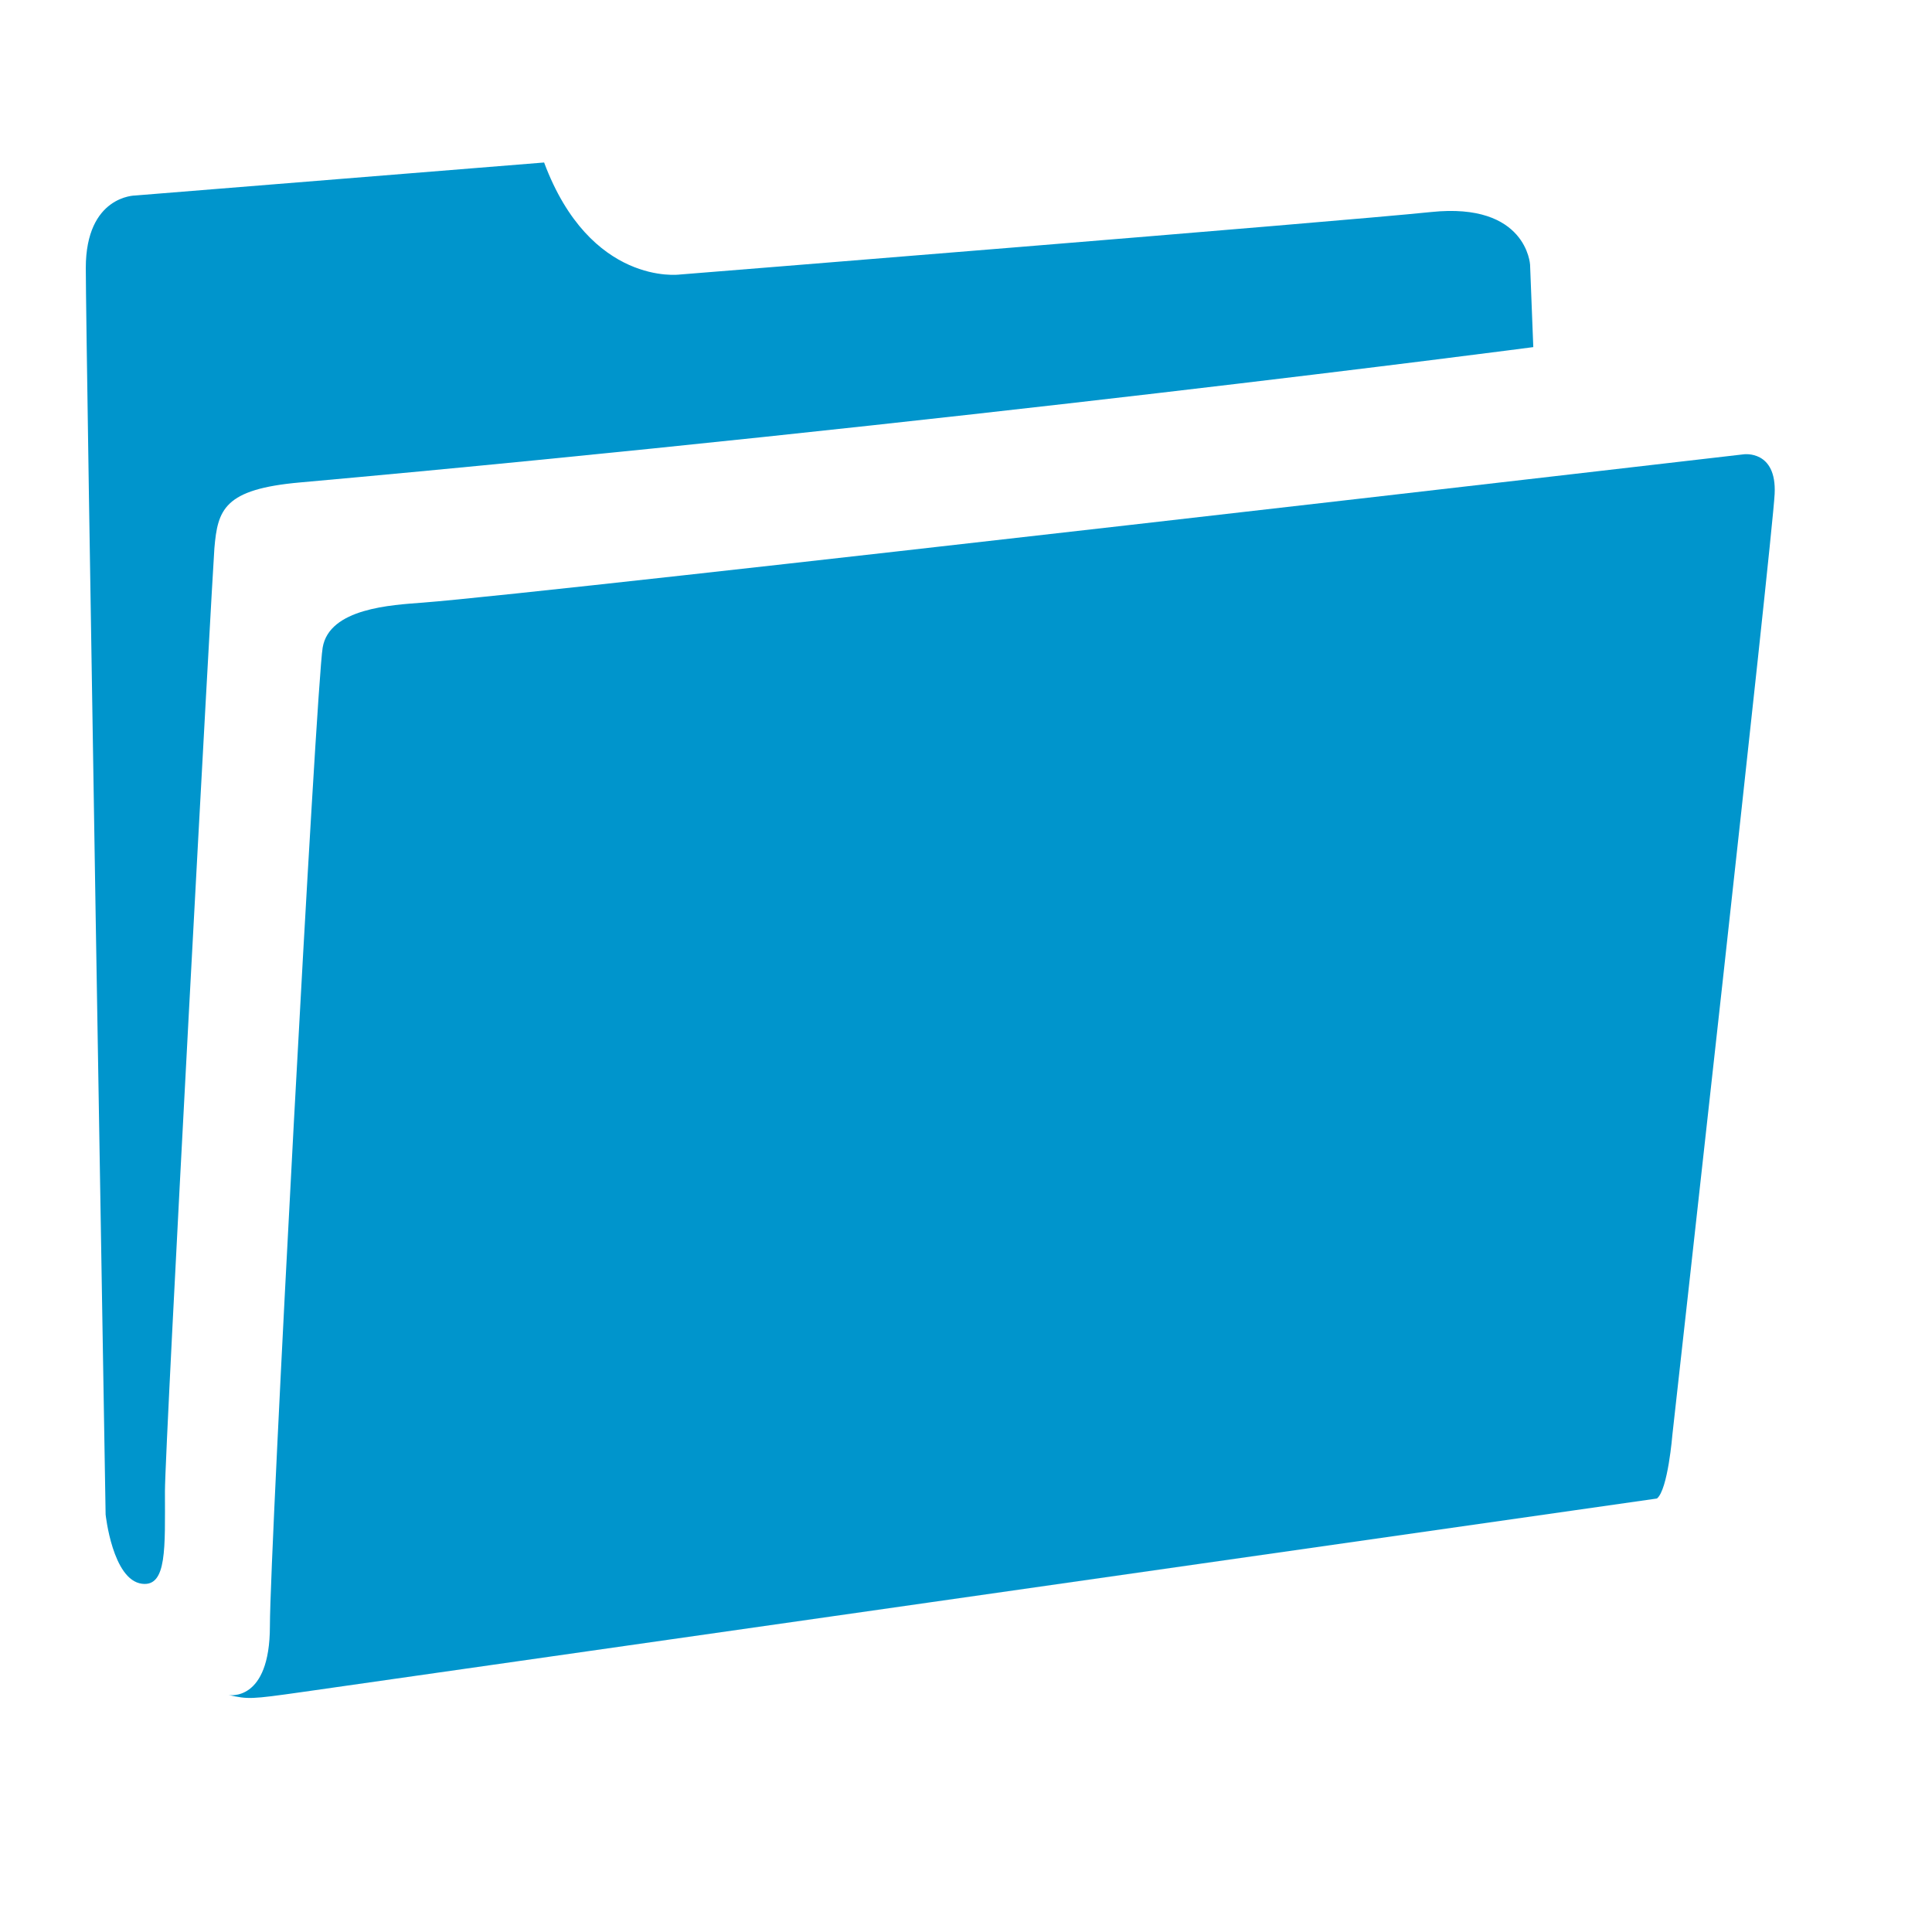
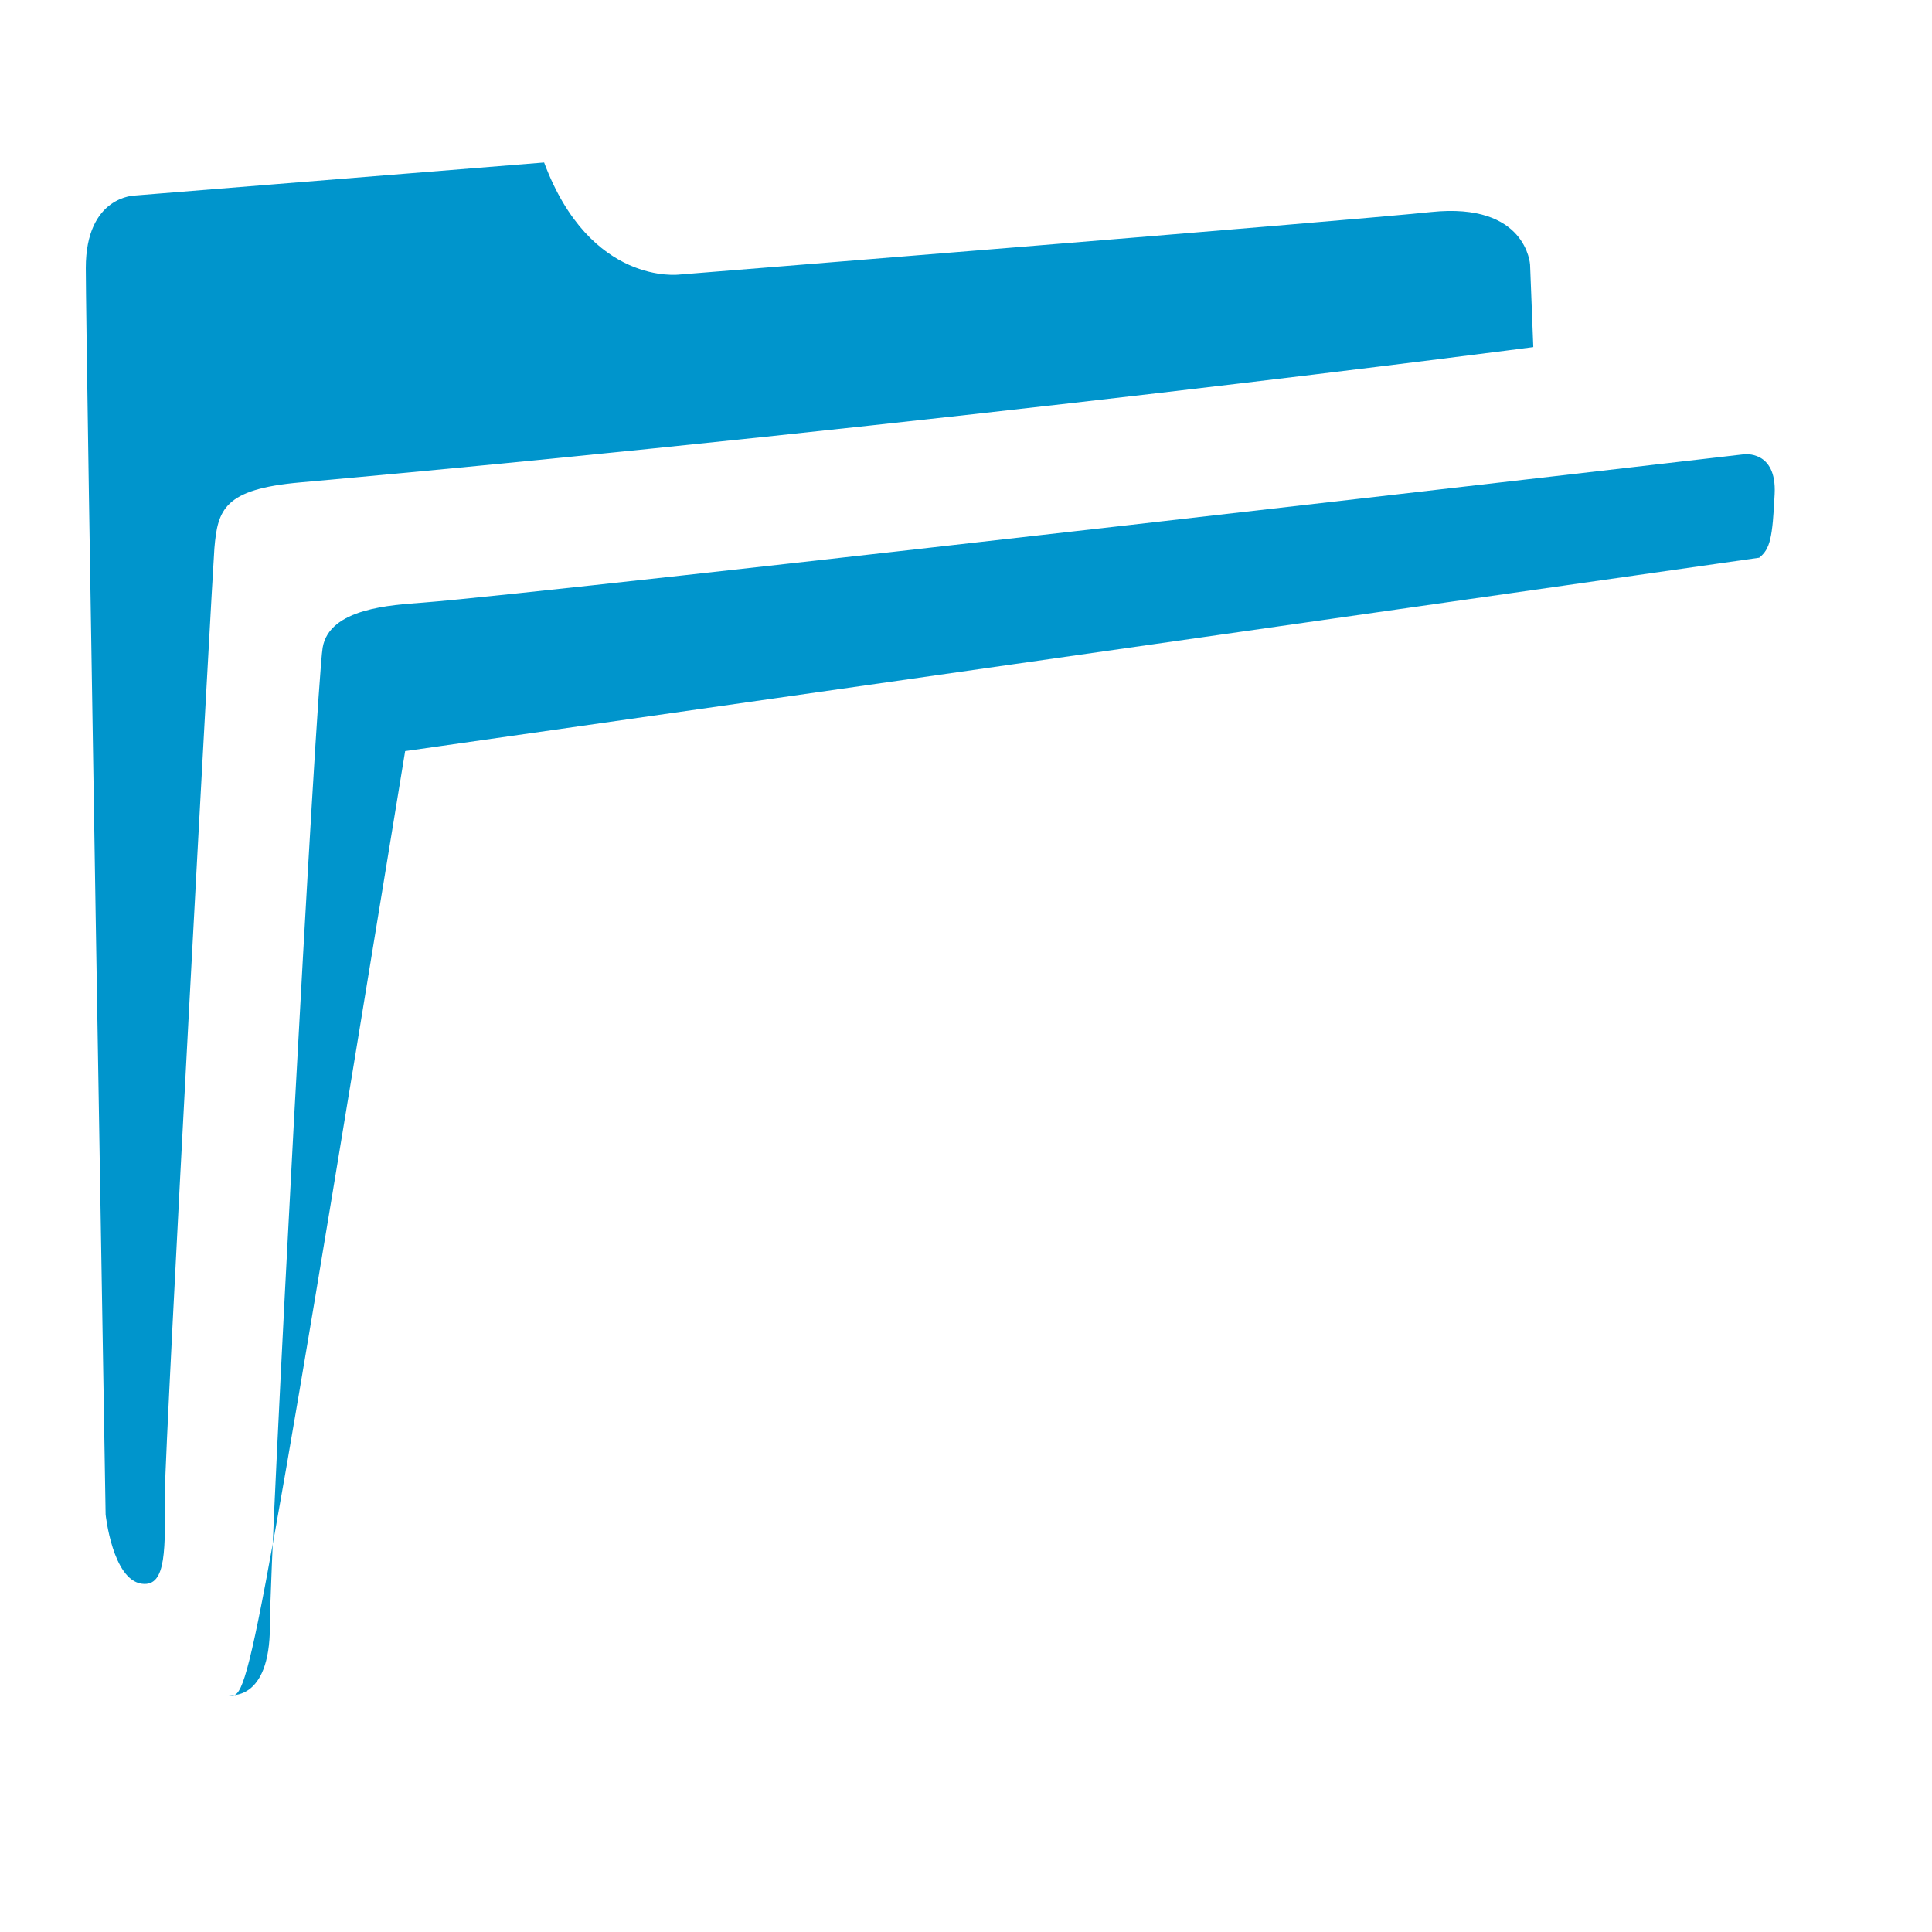
<svg xmlns="http://www.w3.org/2000/svg" version="1.1" x="0px" y="0px" width="27px" height="27px" viewBox="0 0 27 27" enable-background="new 0 0 27 27" xml:space="preserve">
  <defs>
</defs>
  <path fill="#0095CC" d="M7.604,2.271L1.89,2.732c0,0-0.691,0-0.691,1.014c0,1.014,0.277,17.419,0.277,17.419  s0.096,0.915,0.507,0.968c0.353,0.047,0.322-0.507,0.322-1.29c0-0.646,0.664-12.854,0.691-13.18C3.042,7.121,3.13,6.836,4.195,6.742  c8.986-0.807,17.233-1.891,17.233-1.891l-0.045-1.152c0,0-0.046-0.875-1.382-0.736C18.665,3.101,9.495,3.837,9.495,3.837  S8.25,4,7.604,2.271z" />
-   <path fill="#0095CC" d="M3.194,23.688c0,0,0.578,0.11,0.578-0.965c0-1.074,0.646-13.118,0.737-13.671  C4.6,8.499,5.474,8.455,5.906,8.422C7.705,8.285,24.37,6.349,24.37,6.349s0.461-0.063,0.431,0.553  c-0.029,0.613-1.429,13.148-1.429,13.148s-0.062,0.769-0.216,0.892c0,0-18.433,2.634-18.923,2.703  C3.494,23.75,3.47,23.748,3.194,23.688z" />
-   <rect fill="#FFFFFF" fill-opacity="0" width="26" height="26" />
+   <path fill="#0095CC" d="M3.194,23.688c0,0,0.578,0.11,0.578-0.965c0-1.074,0.646-13.118,0.737-13.671  C4.6,8.499,5.474,8.455,5.906,8.422C7.705,8.285,24.37,6.349,24.37,6.349s0.461-0.063,0.431,0.553  s-0.062,0.769-0.216,0.892c0,0-18.433,2.634-18.923,2.703  C3.494,23.75,3.47,23.748,3.194,23.688z" />
</svg>